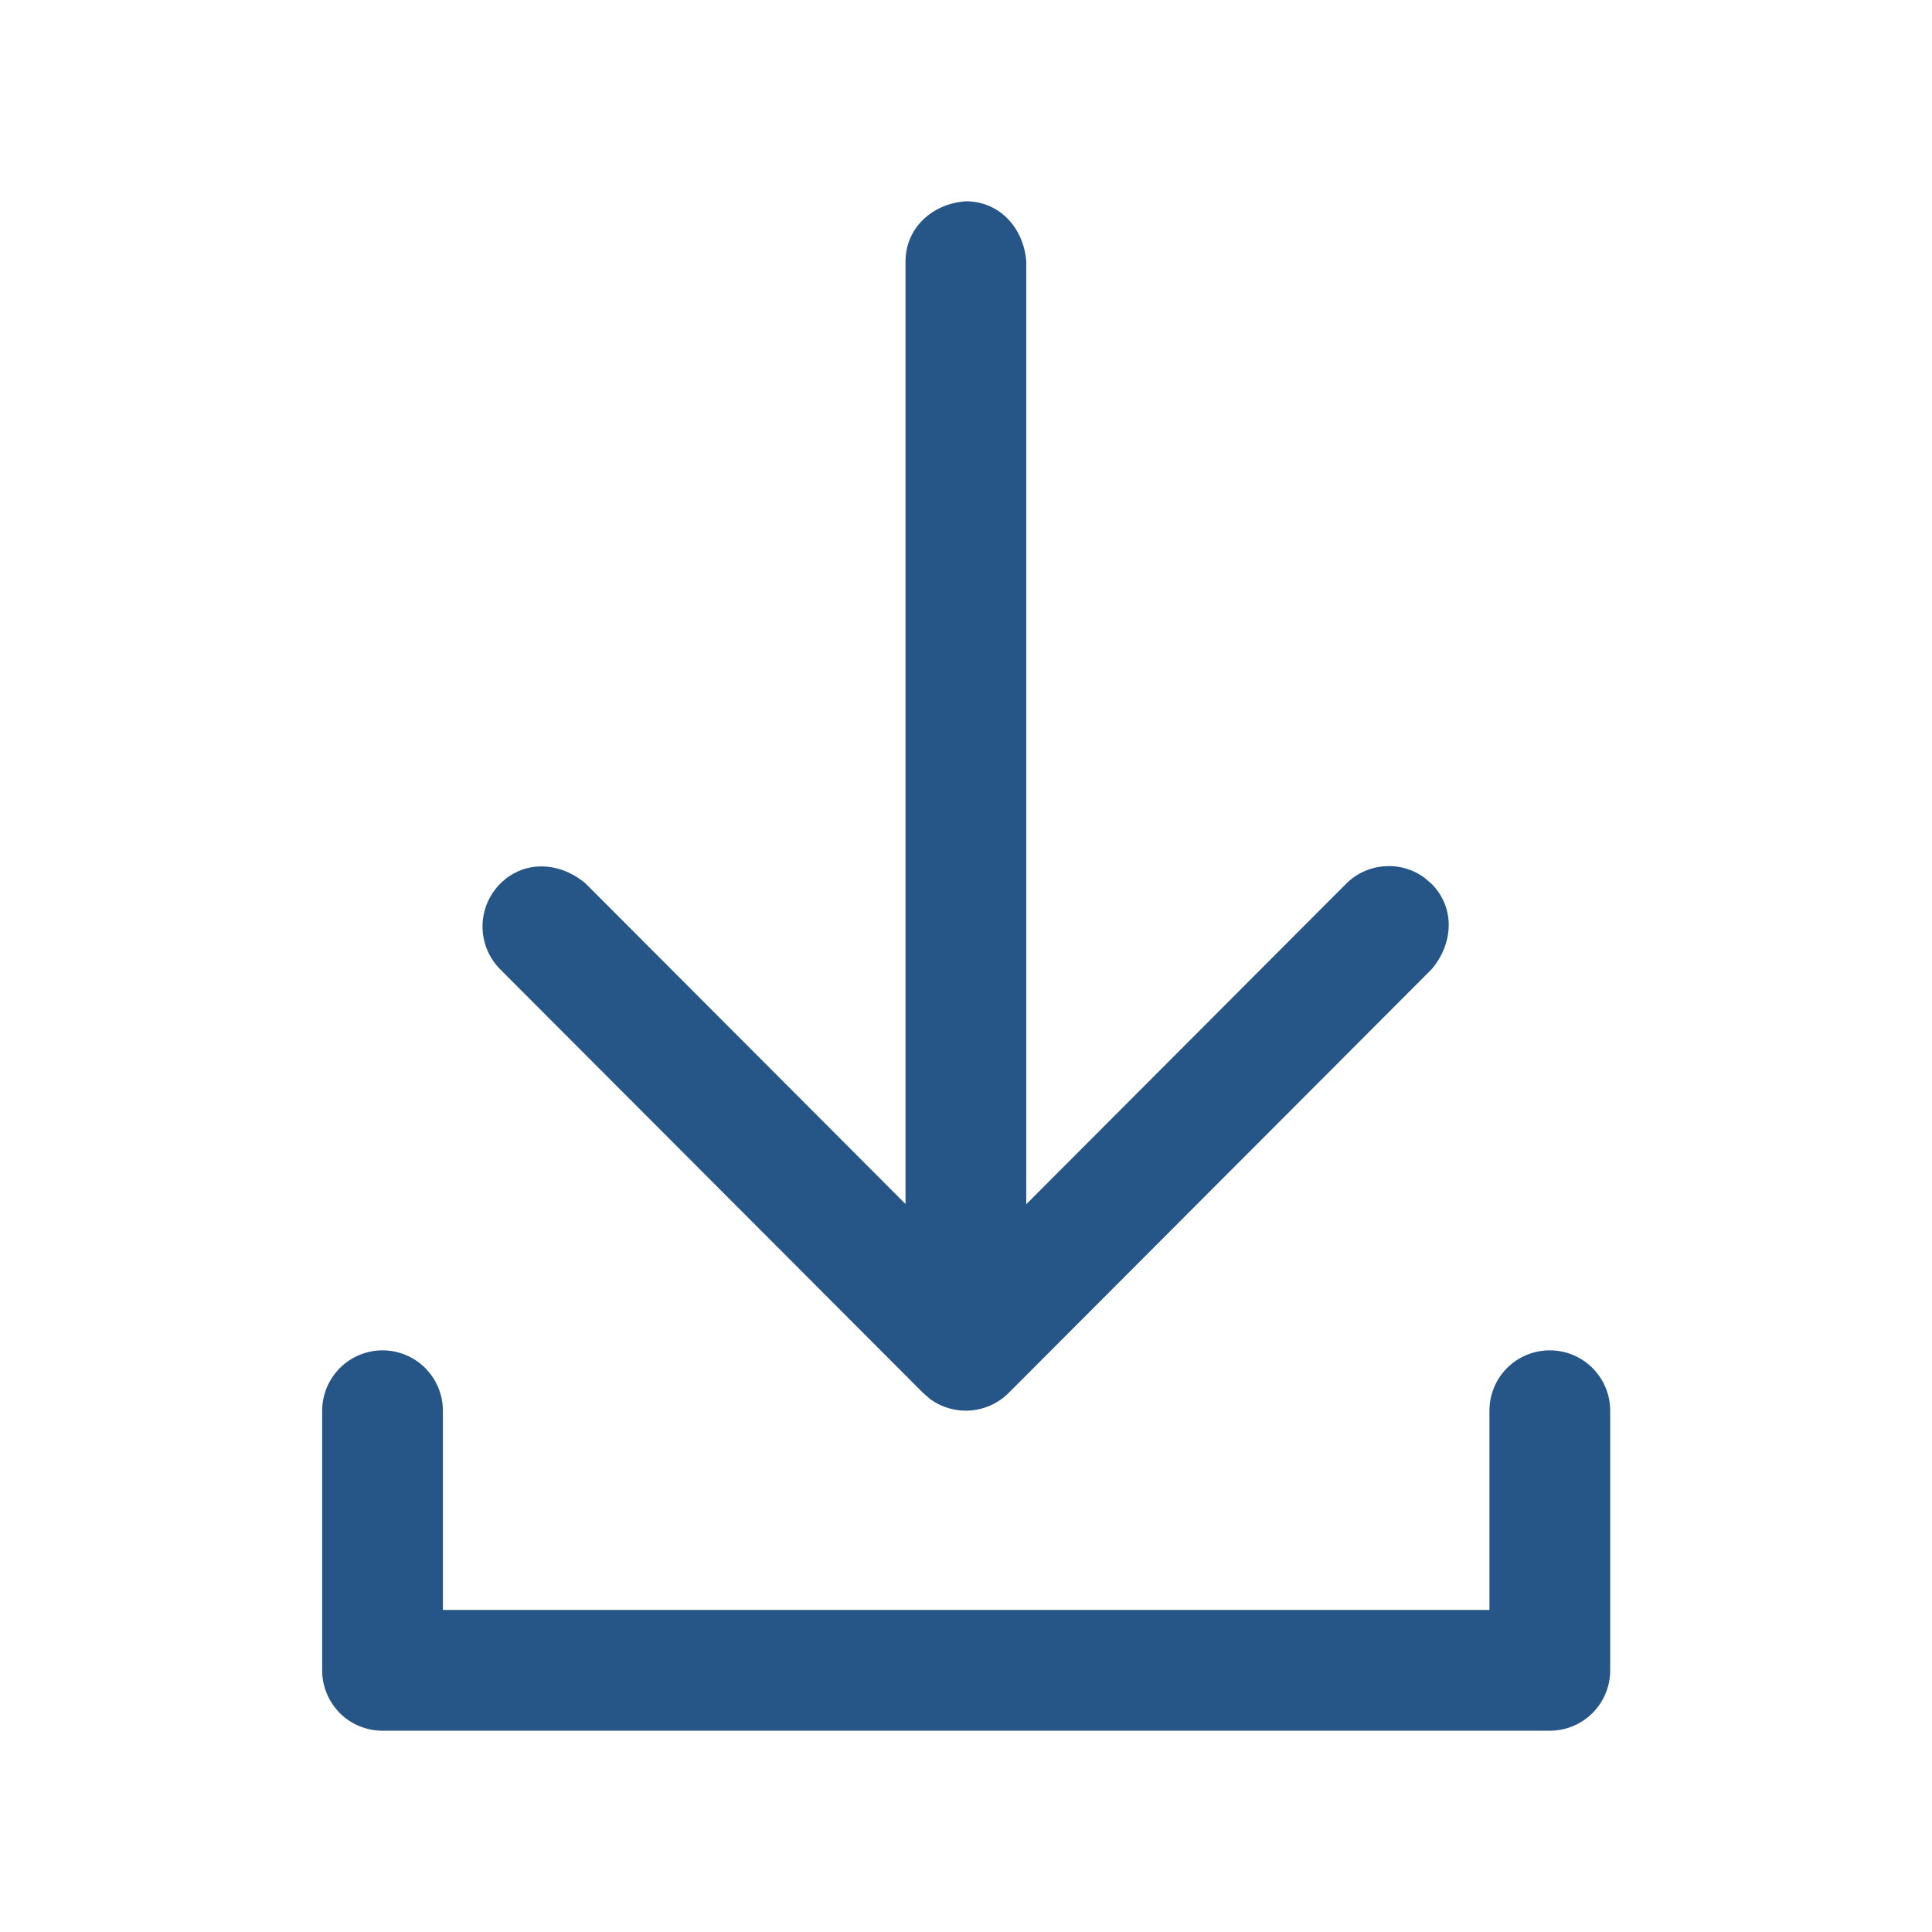
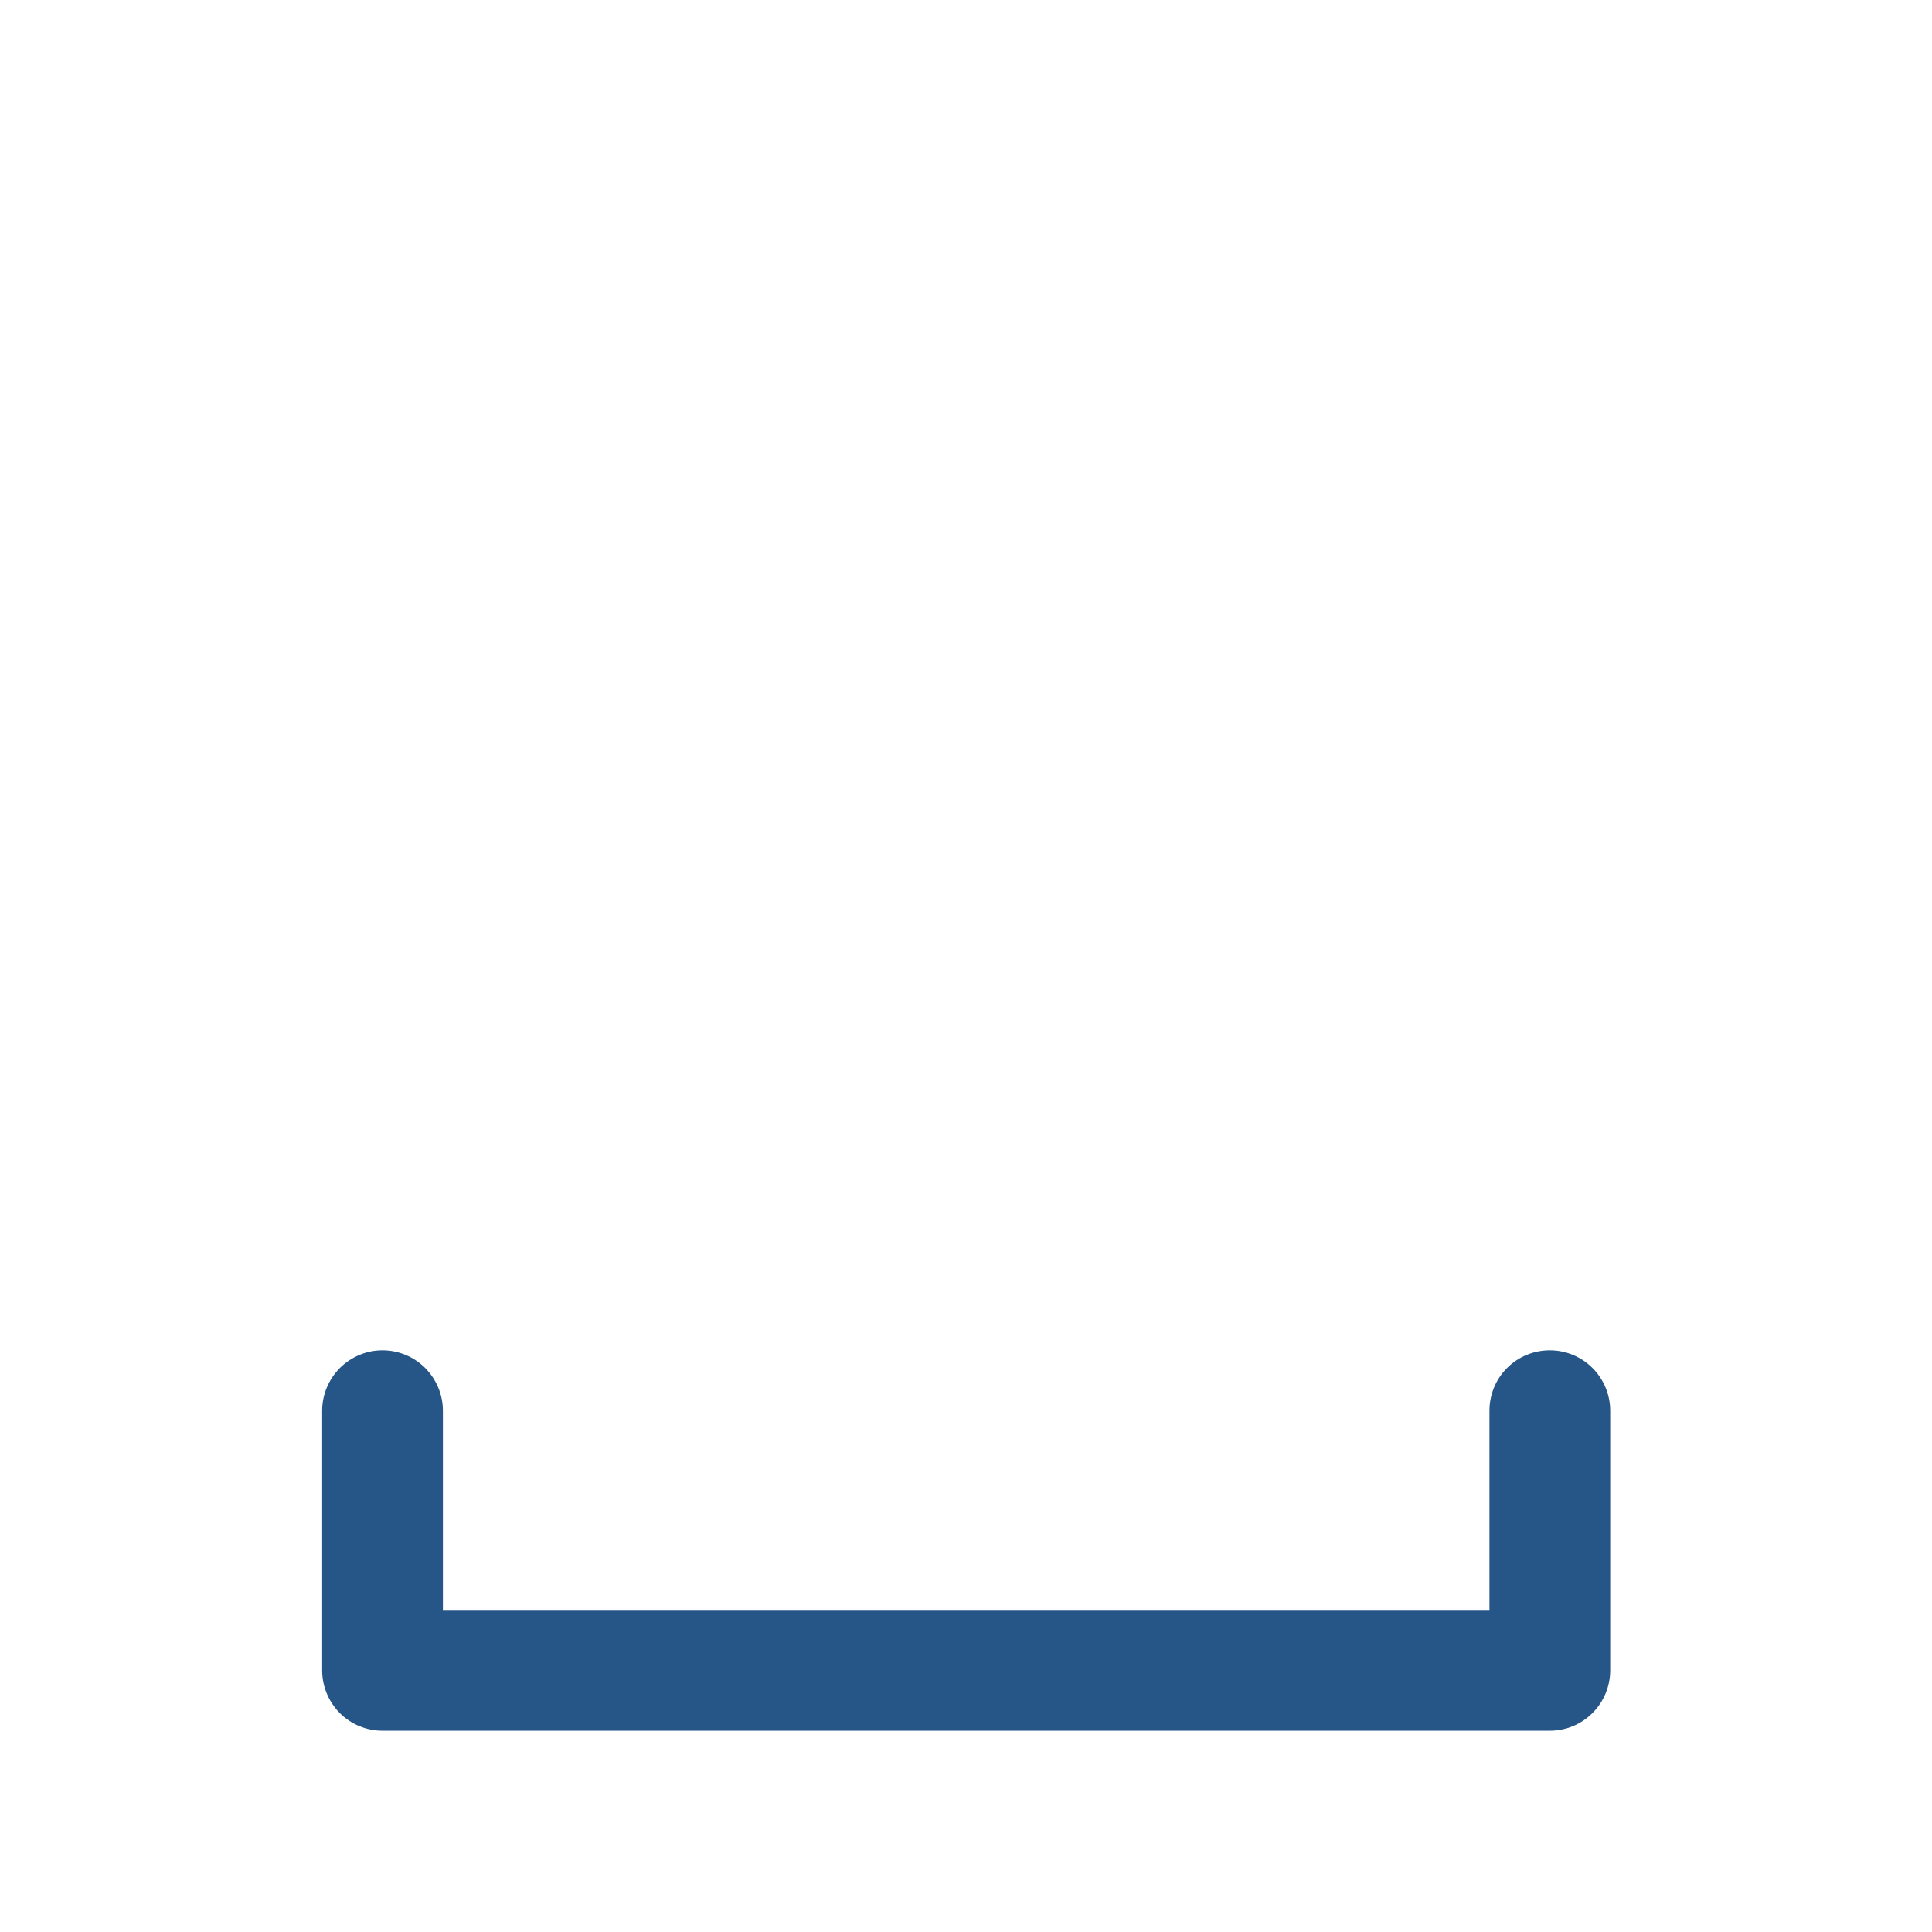
<svg xmlns="http://www.w3.org/2000/svg" width="16" height="16" viewBox="0 0 16 16" fill="none">
  <path d="M13.335 11.683C13.335 11.55 13.282 11.423 13.188 11.329C13.094 11.235 12.967 11.183 12.835 11.183C12.702 11.183 12.575 11.235 12.481 11.329C12.387 11.423 12.335 11.55 12.335 11.683V13.333H3.668V11.683C3.668 11.551 3.615 11.424 3.522 11.33C3.428 11.236 3.301 11.183 3.168 11.183C3.035 11.183 2.908 11.236 2.814 11.33C2.721 11.424 2.668 11.551 2.668 11.683V13.833C2.668 13.966 2.721 14.093 2.814 14.187C2.908 14.281 3.035 14.333 3.168 14.333H12.835C12.967 14.333 13.094 14.281 13.188 14.187C13.282 14.093 13.335 13.966 13.335 13.833V11.683Z" fill="#265688" />
-   <path d="M4.143 8.028L7.645 11.536L7.701 11.585C7.798 11.656 7.917 11.69 8.036 11.681C8.156 11.672 8.268 11.621 8.353 11.536L11.855 8.028C12.032 7.823 12.058 7.523 11.855 7.319L11.799 7.271C11.703 7.199 11.584 7.165 11.464 7.174C11.345 7.183 11.232 7.234 11.148 7.319L8.499 9.973V2.168C8.481 1.897 8.285 1.667 7.999 1.667C7.728 1.685 7.499 1.881 7.499 2.168V9.971L4.851 7.318C4.645 7.141 4.347 7.115 4.143 7.318C4.049 7.412 3.996 7.54 3.996 7.673C3.996 7.806 4.049 7.934 4.143 8.028Z" fill="#265688" />
</svg>